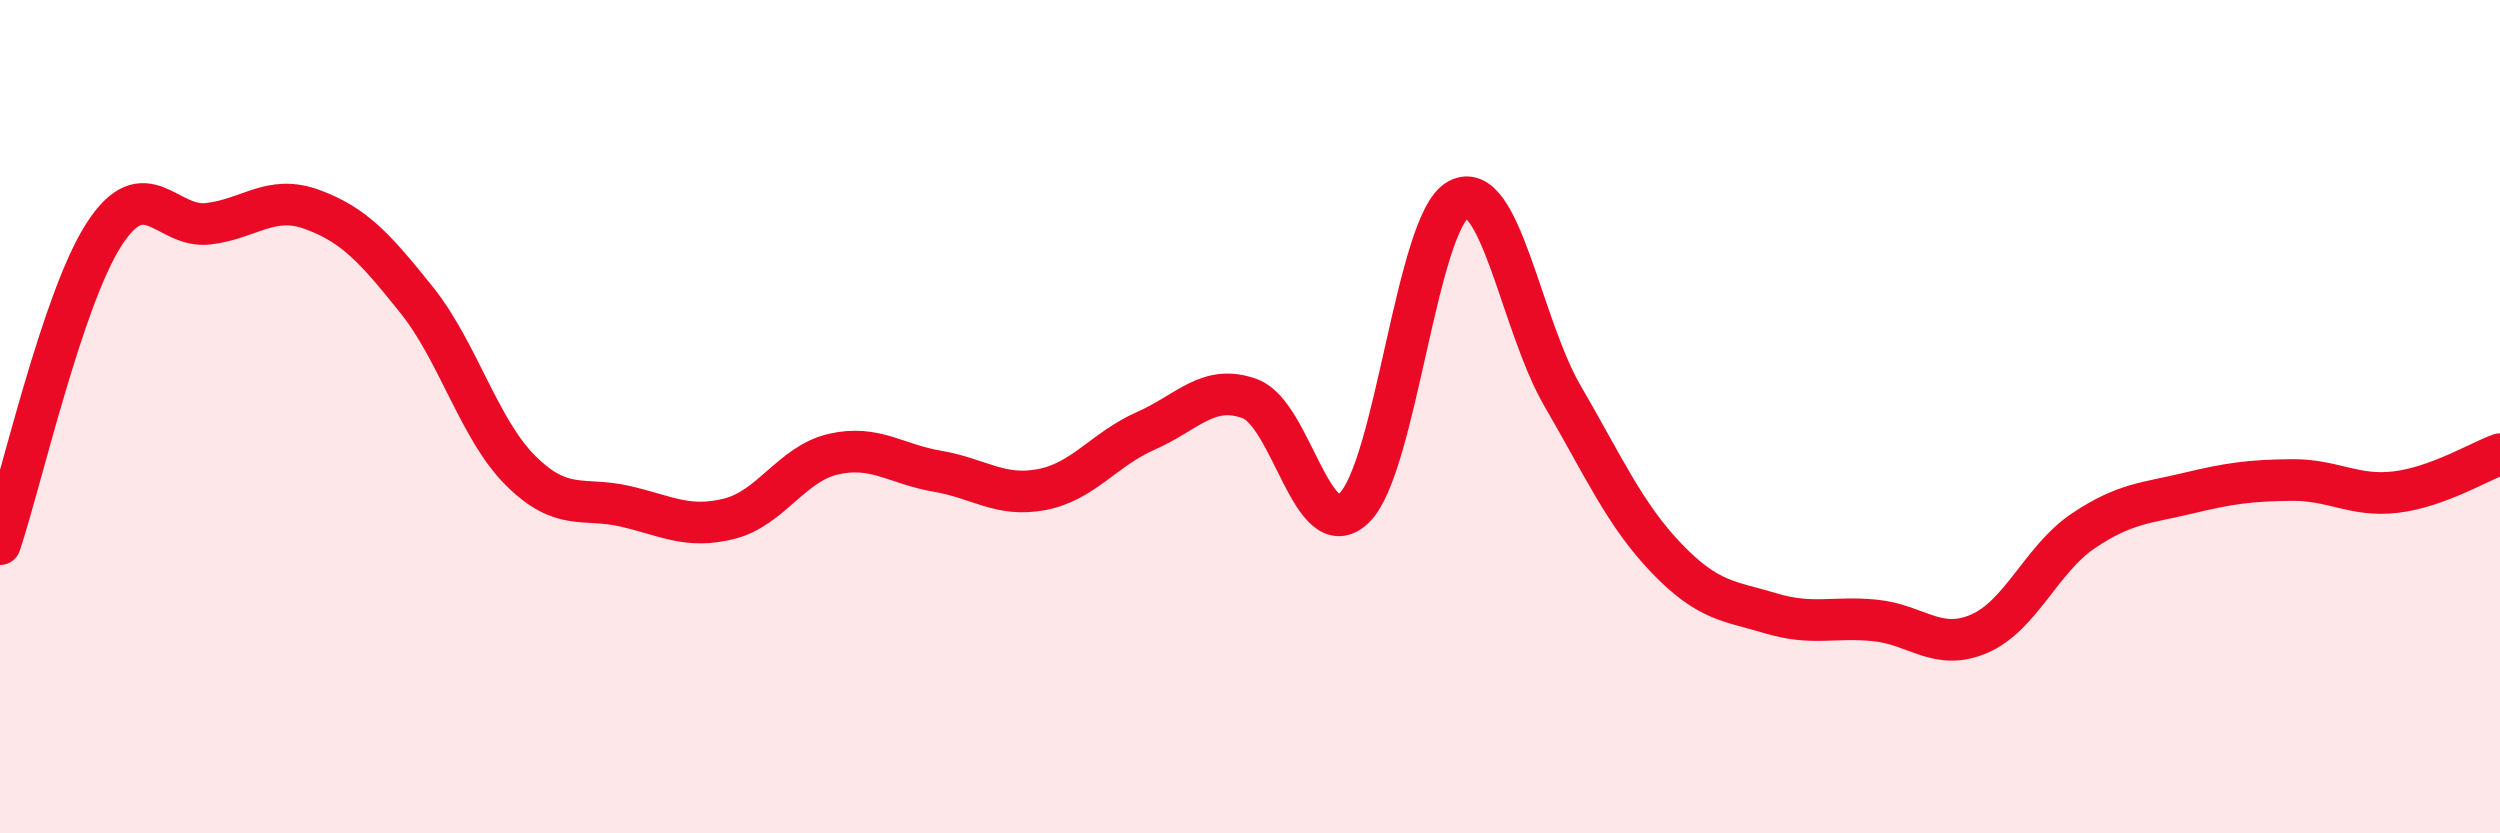
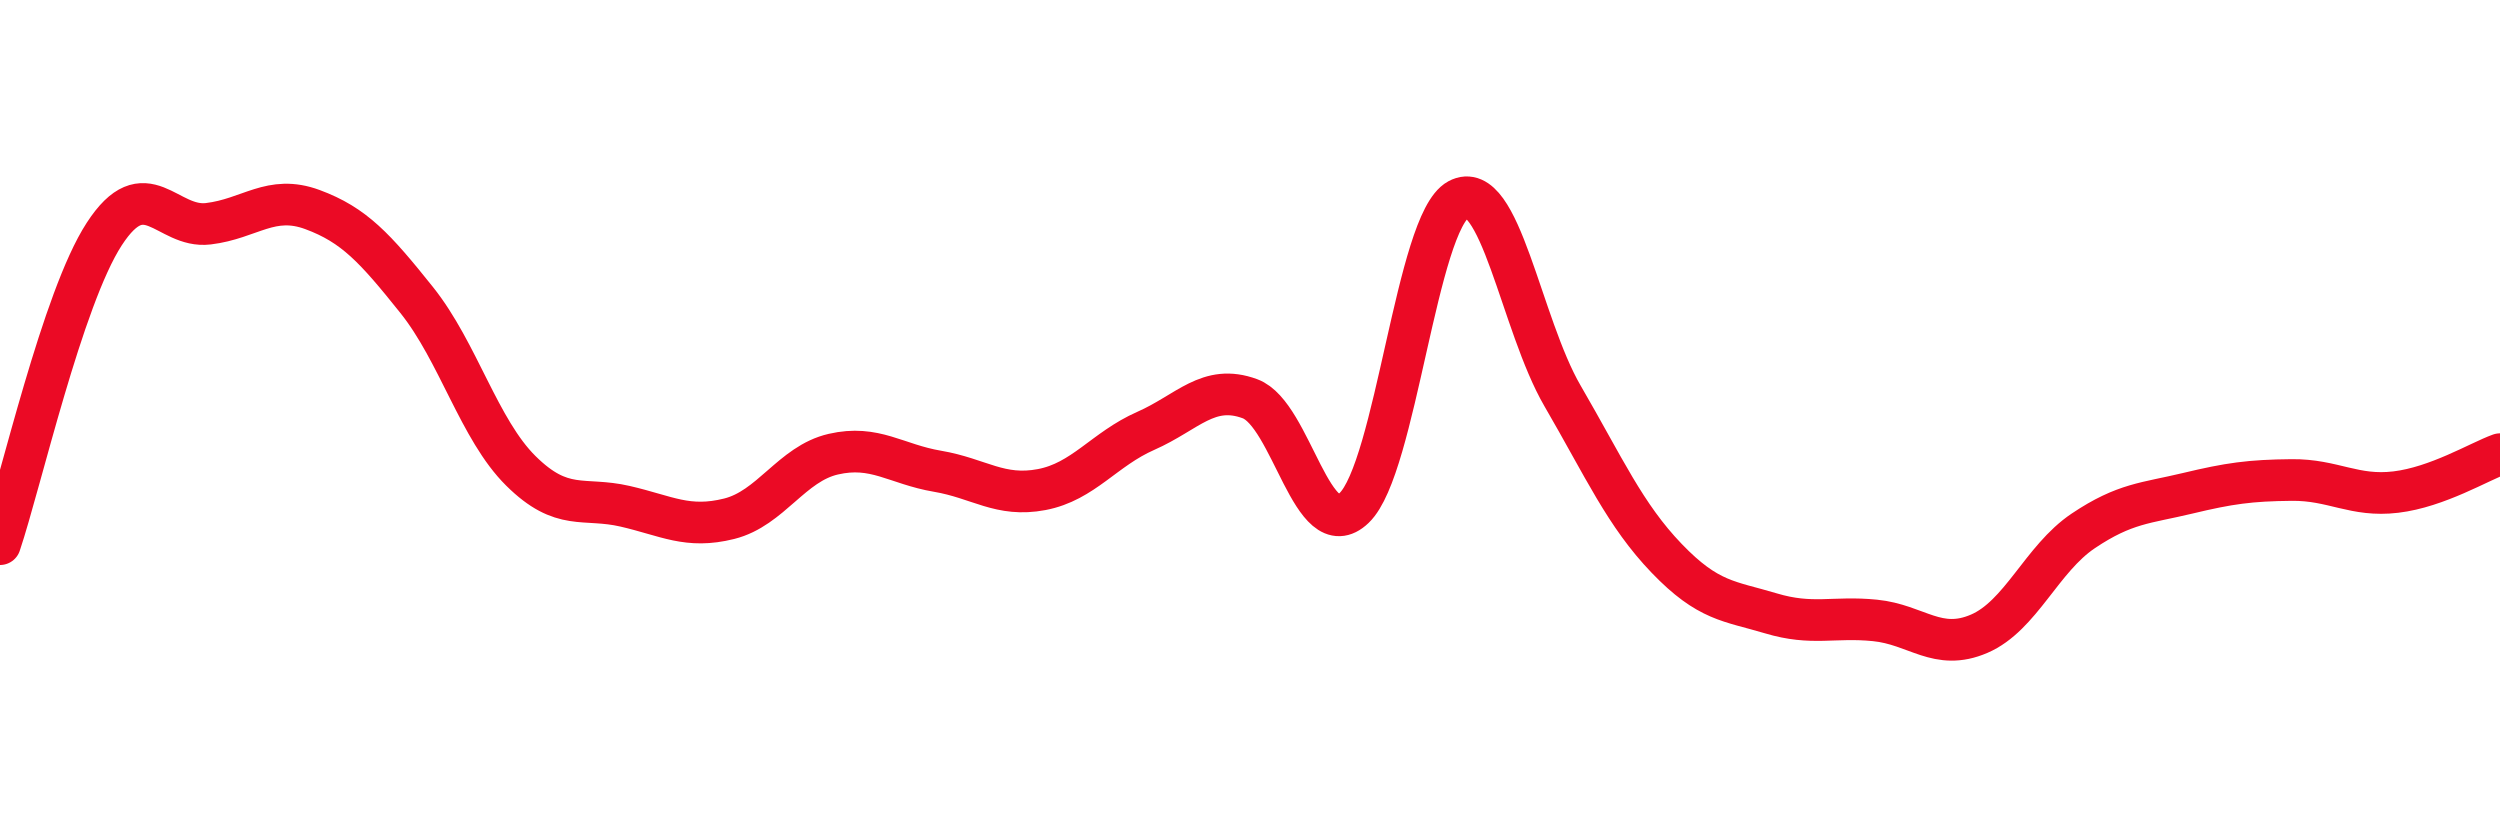
<svg xmlns="http://www.w3.org/2000/svg" width="60" height="20" viewBox="0 0 60 20">
-   <path d="M 0,13.06 C 0.5,11.57 1.5,7.16 2.5,5.62 C 3.5,4.08 4,5.49 5,5.37 C 6,5.25 6.5,4.66 7.5,5.03 C 8.5,5.4 9,5.95 10,7.2 C 11,8.45 11.5,10.31 12.5,11.3 C 13.5,12.29 14,11.92 15,12.15 C 16,12.38 16.5,12.7 17.5,12.45 C 18.5,12.2 19,11.13 20,10.9 C 21,10.67 21.5,11.14 22.5,11.31 C 23.5,11.48 24,11.94 25,11.75 C 26,11.56 26.5,10.78 27.5,10.34 C 28.5,9.9 29,9.2 30,9.57 C 31,9.94 31.5,13.15 32.5,12.19 C 33.5,11.23 34,5.33 35,4.79 C 36,4.25 36.5,7.78 37.5,9.5 C 38.5,11.22 39,12.36 40,13.4 C 41,14.44 41.5,14.42 42.5,14.72 C 43.5,15.02 44,14.79 45,14.89 C 46,14.99 46.5,15.64 47.5,15.21 C 48.5,14.78 49,13.41 50,12.74 C 51,12.07 51.5,12.08 52.5,11.84 C 53.5,11.6 54,11.53 55,11.52 C 56,11.51 56.5,11.93 57.5,11.81 C 58.5,11.69 59.5,11.08 60,10.9L60 20L0 20Z" fill="#EB0A25" opacity="0.1" stroke-linecap="round" stroke-linejoin="round" />
  <path d="M 0,13.06 C 0.5,11.57 1.5,7.16 2.5,5.62 C 3.5,4.08 4,5.49 5,5.37 C 6,5.25 6.5,4.66 7.5,5.03 C 8.5,5.4 9,5.95 10,7.2 C 11,8.45 11.5,10.31 12.5,11.3 C 13.5,12.29 14,11.92 15,12.15 C 16,12.38 16.5,12.7 17.5,12.45 C 18.5,12.2 19,11.13 20,10.9 C 21,10.67 21.5,11.14 22.5,11.31 C 23.5,11.48 24,11.94 25,11.75 C 26,11.56 26.5,10.78 27.5,10.34 C 28.5,9.9 29,9.2 30,9.57 C 31,9.94 31.5,13.15 32.5,12.19 C 33.5,11.23 34,5.33 35,4.79 C 36,4.25 36.5,7.78 37.5,9.5 C 38.5,11.22 39,12.36 40,13.4 C 41,14.44 41.5,14.42 42.5,14.72 C 43.5,15.02 44,14.79 45,14.89 C 46,14.99 46.5,15.64 47.5,15.21 C 48.5,14.78 49,13.41 50,12.74 C 51,12.07 51.5,12.08 52.5,11.84 C 53.5,11.6 54,11.53 55,11.52 C 56,11.51 56.5,11.93 57.5,11.81 C 58.5,11.69 59.5,11.08 60,10.9" stroke="#EB0A25" stroke-width="1" fill="none" stroke-linecap="round" stroke-linejoin="round" />
</svg>